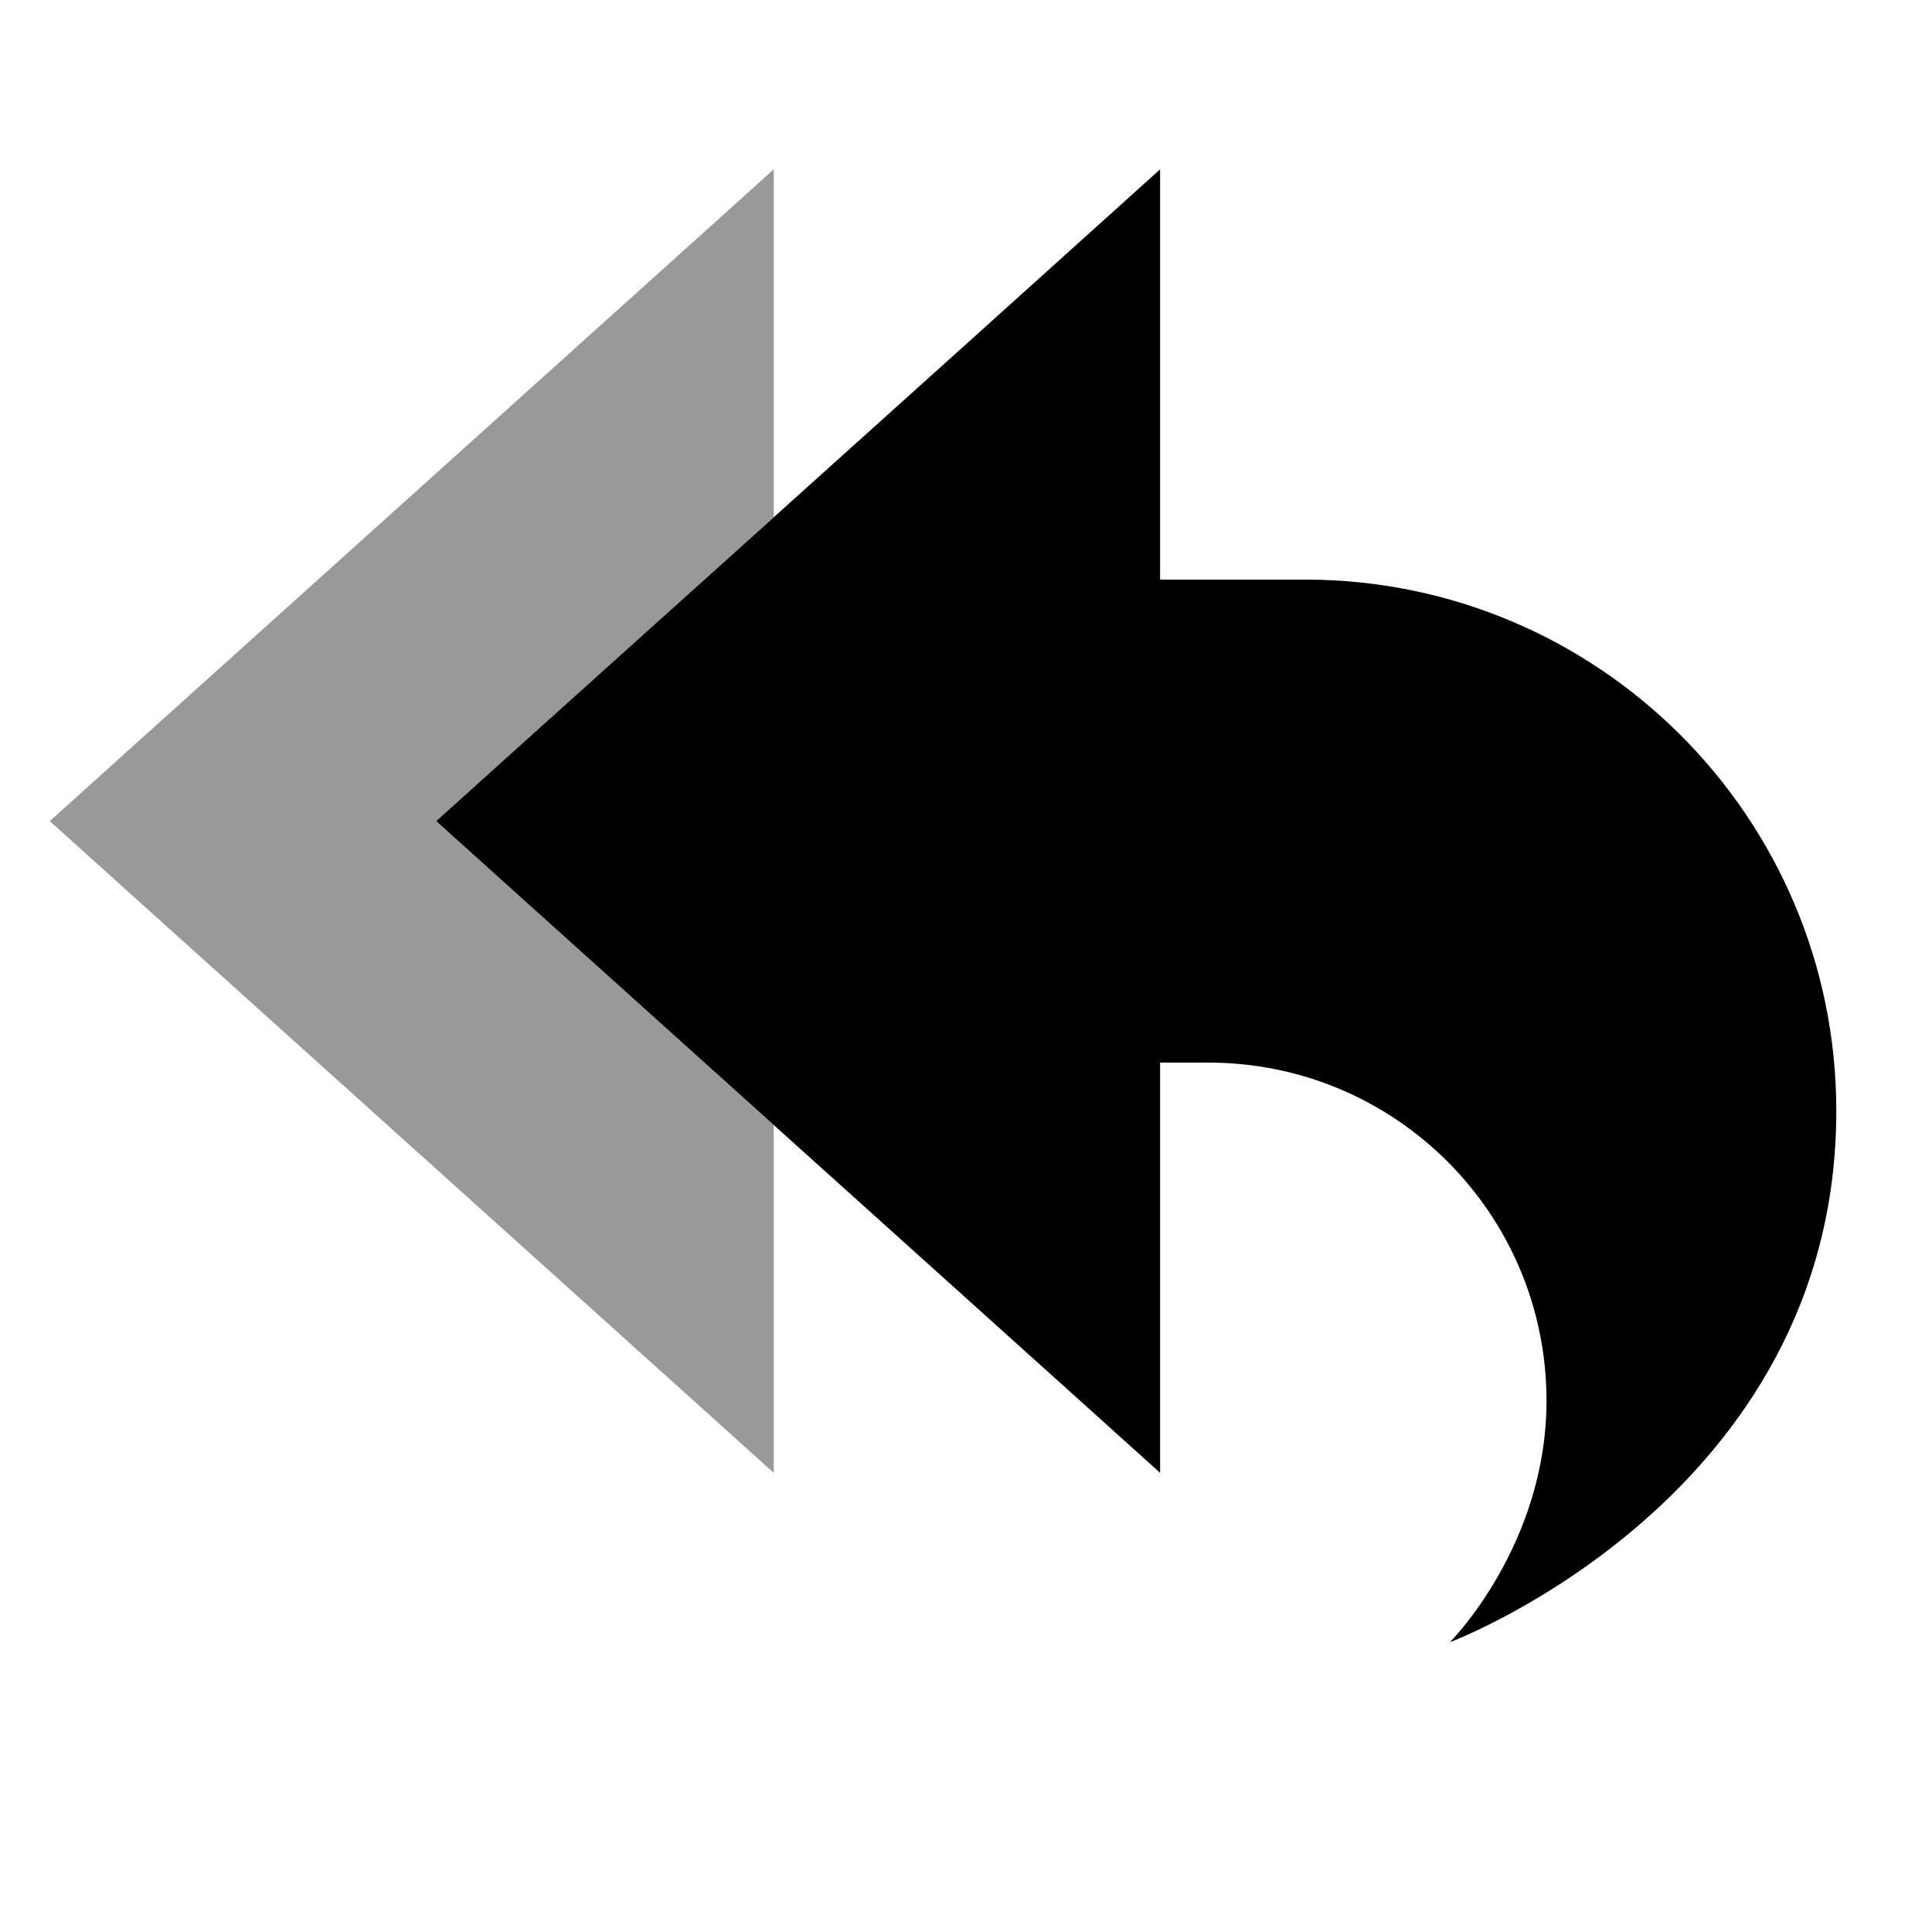
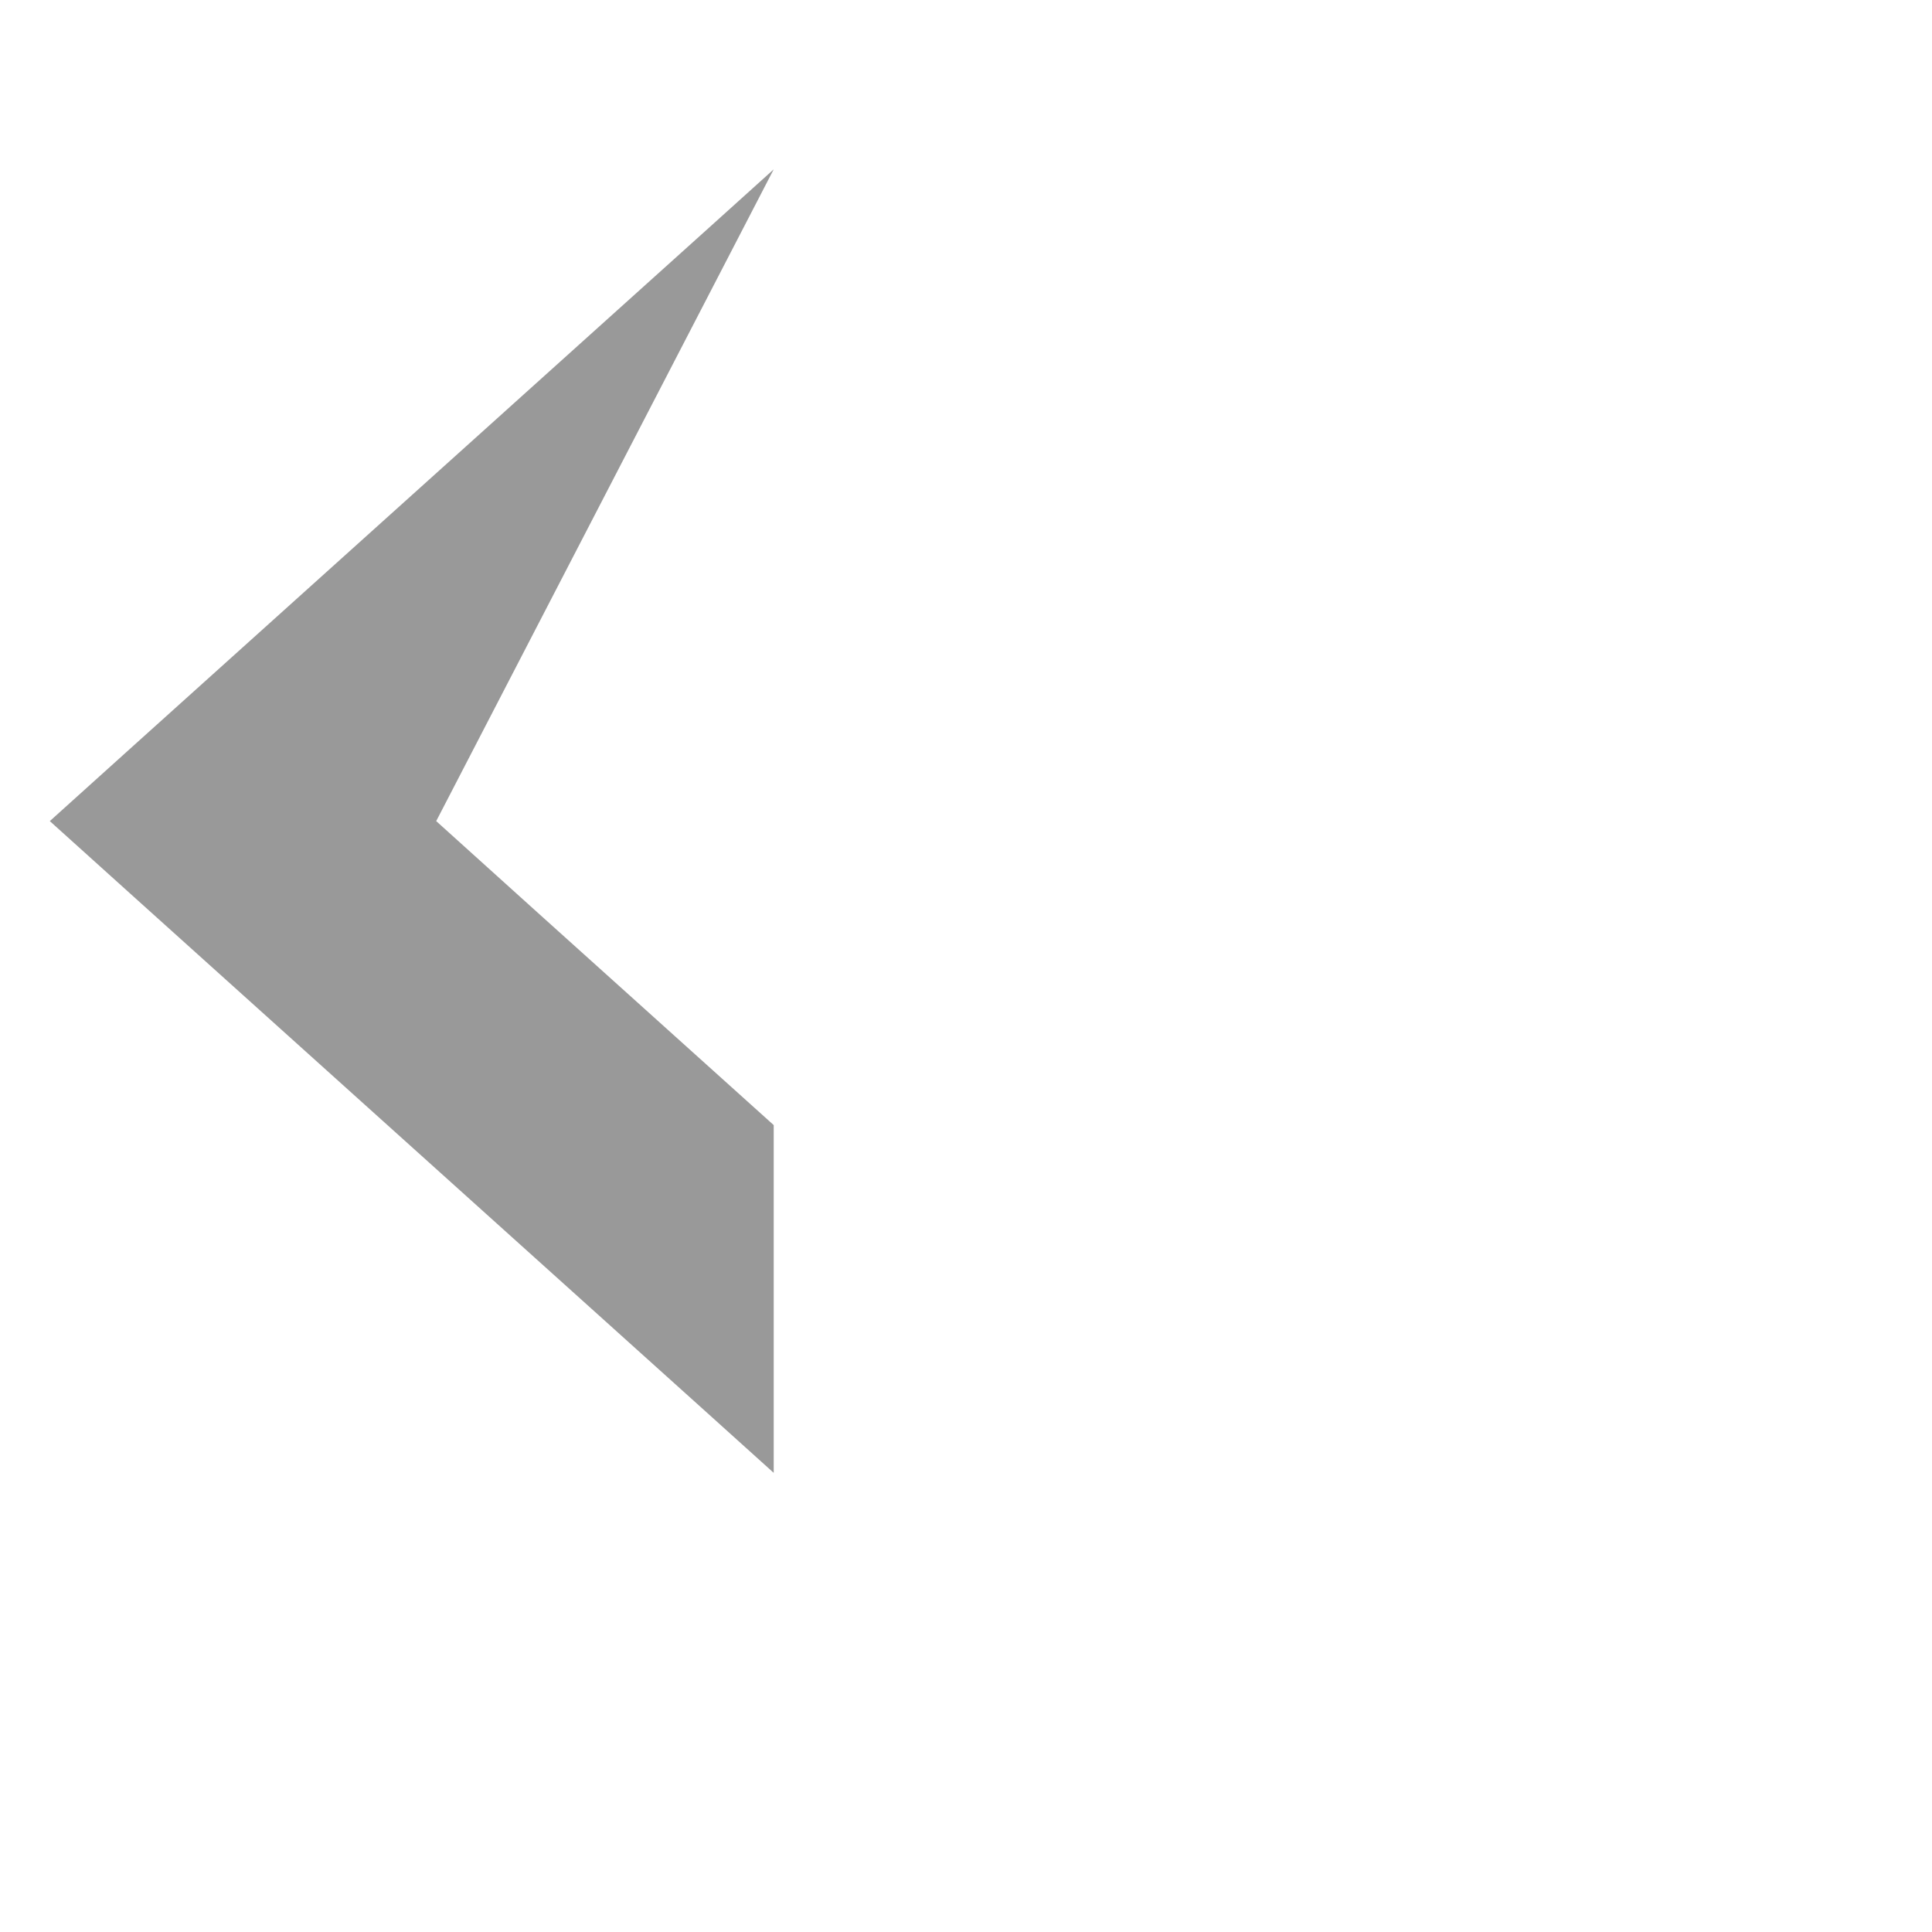
<svg xmlns="http://www.w3.org/2000/svg" viewBox="0 0 640 640">
-   <path opacity=".4" fill="currentColor" d="M16.5 272L42.9 295.8C167.3 407.8 238.5 471.8 256.3 487.9L256.3 372.7C189.5 312.6 152.3 279.1 144.5 272C152.3 265 189.6 231.4 256.3 171.3L256.3 56.1C238.5 72.2 167.3 136.2 42.9 248.2L16.5 272z" />
-   <path fill="currentColor" d="M384.3 56.1L384.3 192L432.3 192C529.5 192 608.3 270.8 608.3 368C608.3 496 480.3 544 480.3 544C480.3 544 512.3 512 512.3 464C512.3 402.1 462.2 352 400.3 352L384.3 352L384.3 487.9C366.5 471.8 295.3 407.8 170.9 295.8L144.5 272L170.9 248.2C295.4 136.2 366.5 72.2 384.3 56.1z" />
+   <path opacity=".4" fill="currentColor" d="M16.5 272L42.9 295.8C167.3 407.8 238.5 471.8 256.3 487.9L256.3 372.7C189.5 312.6 152.3 279.1 144.5 272L256.3 56.1C238.5 72.2 167.3 136.2 42.9 248.2L16.5 272z" />
</svg>